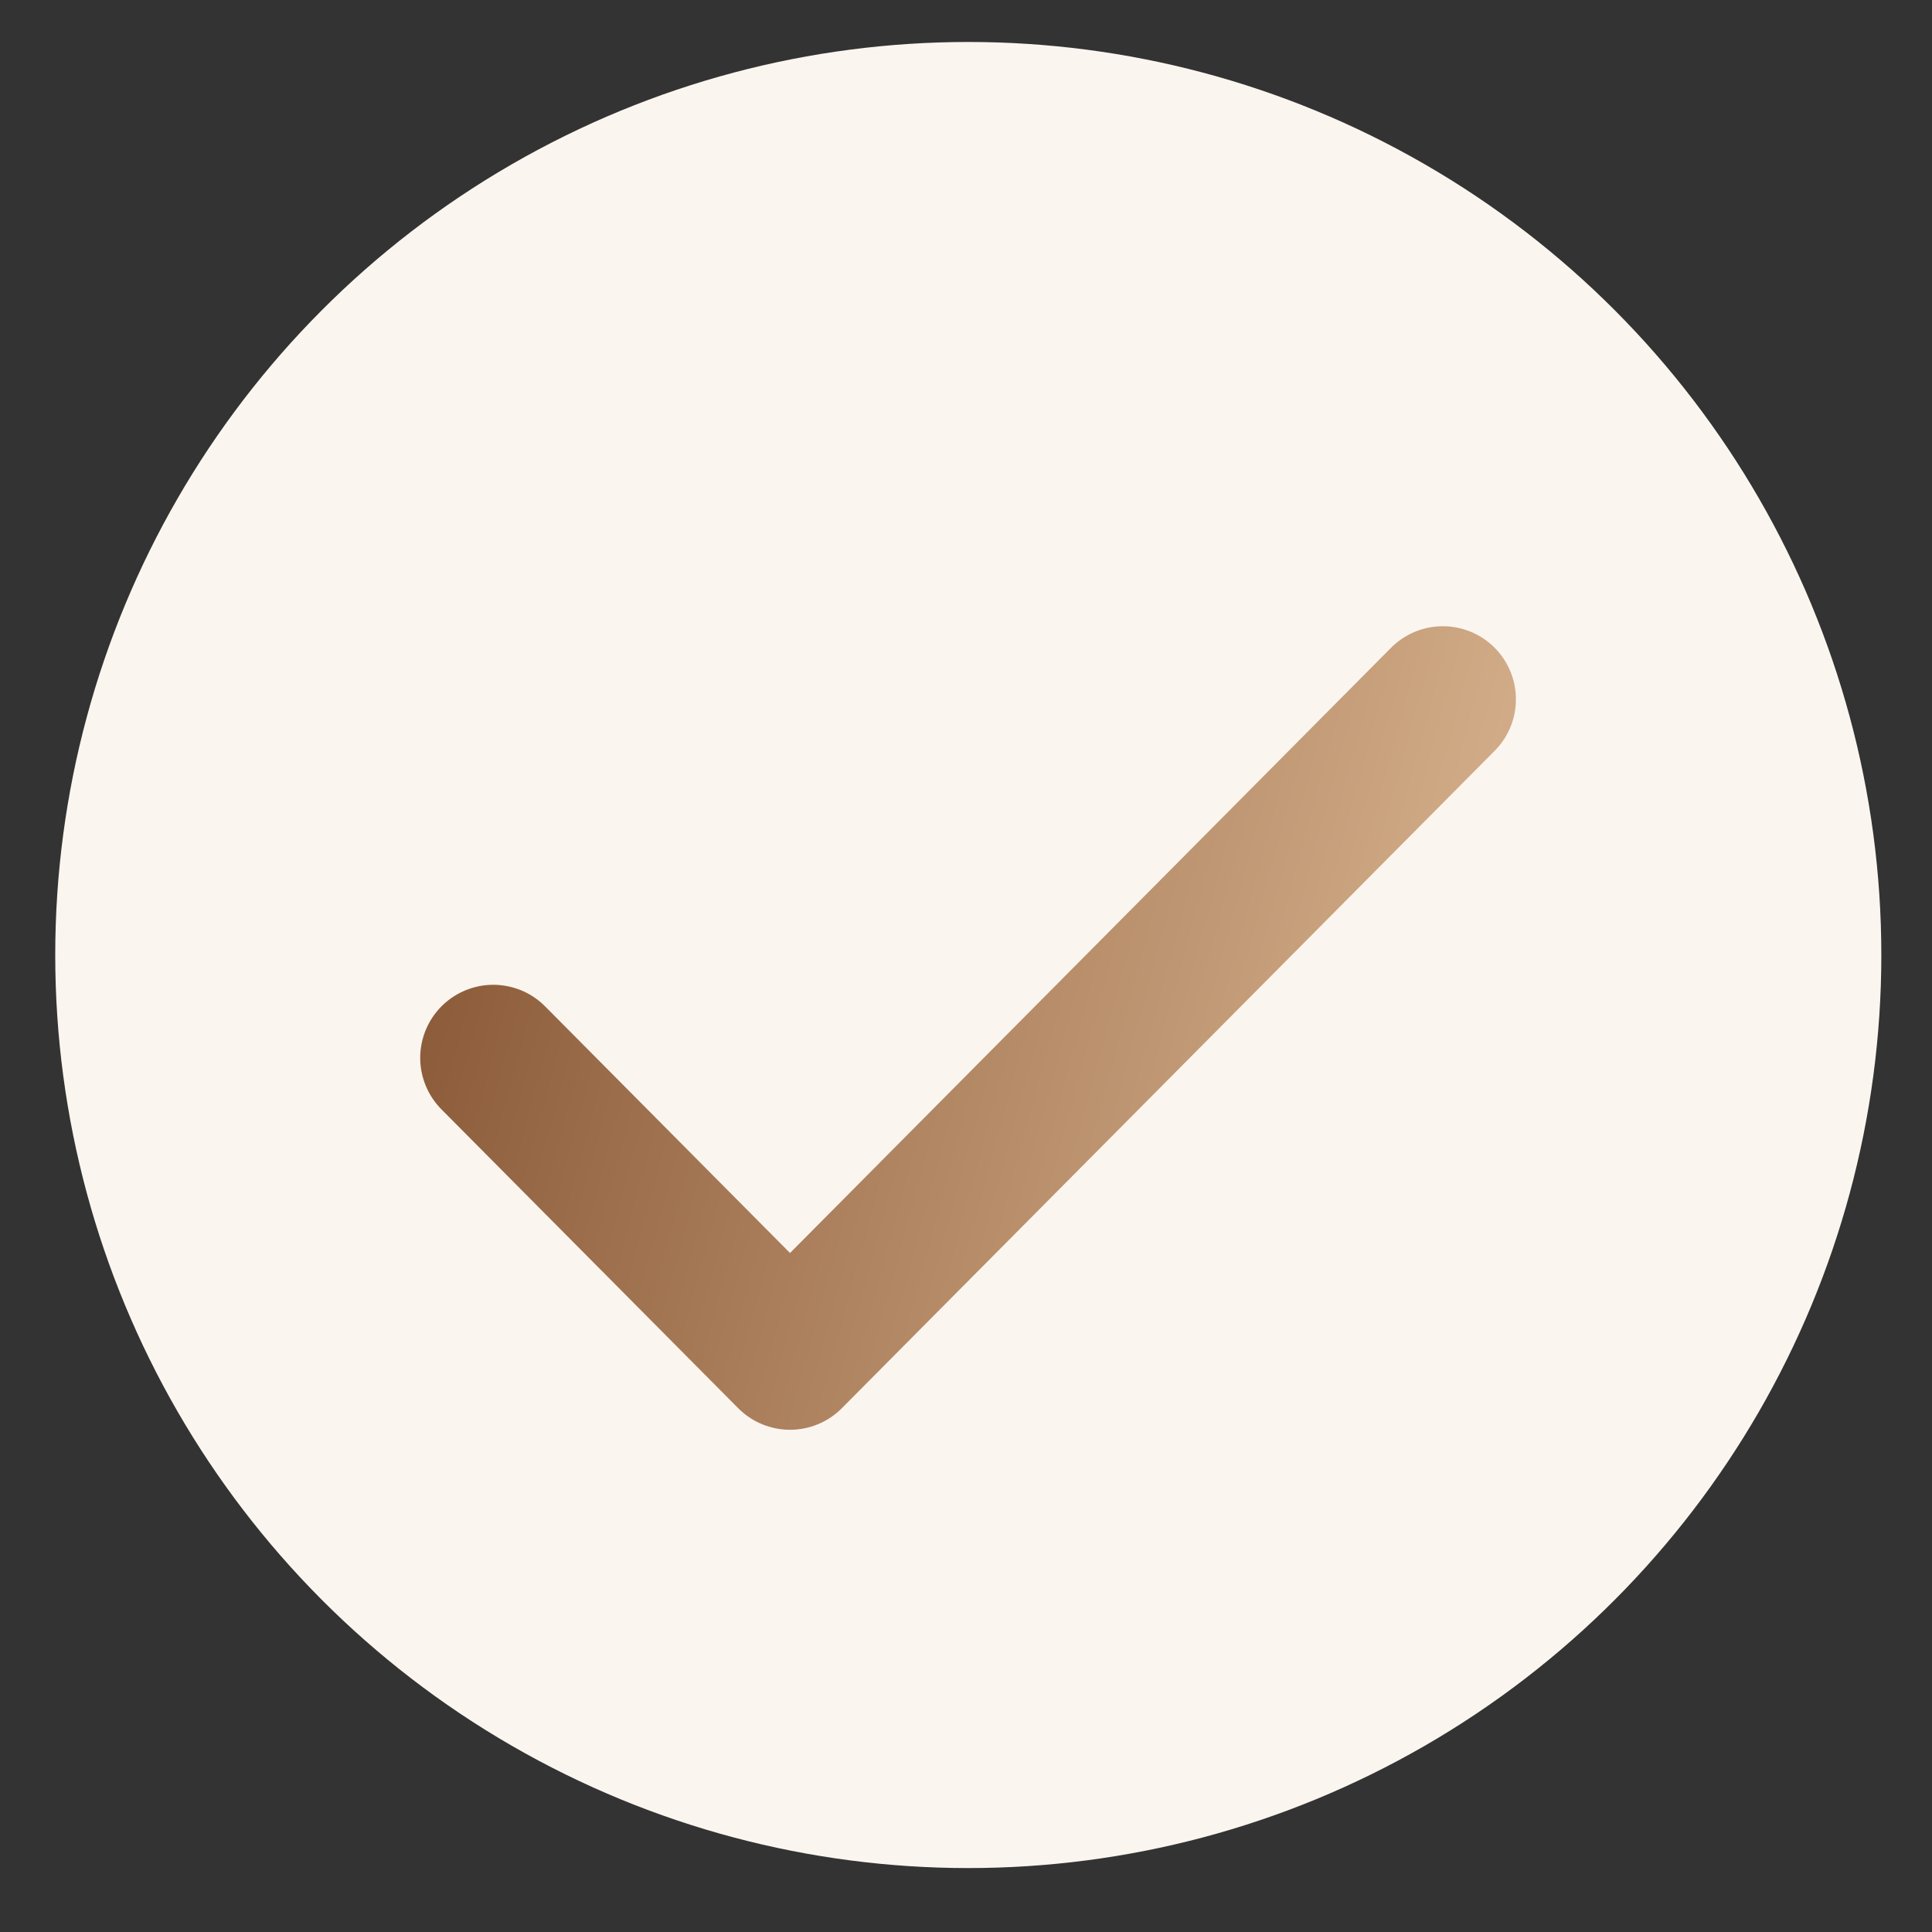
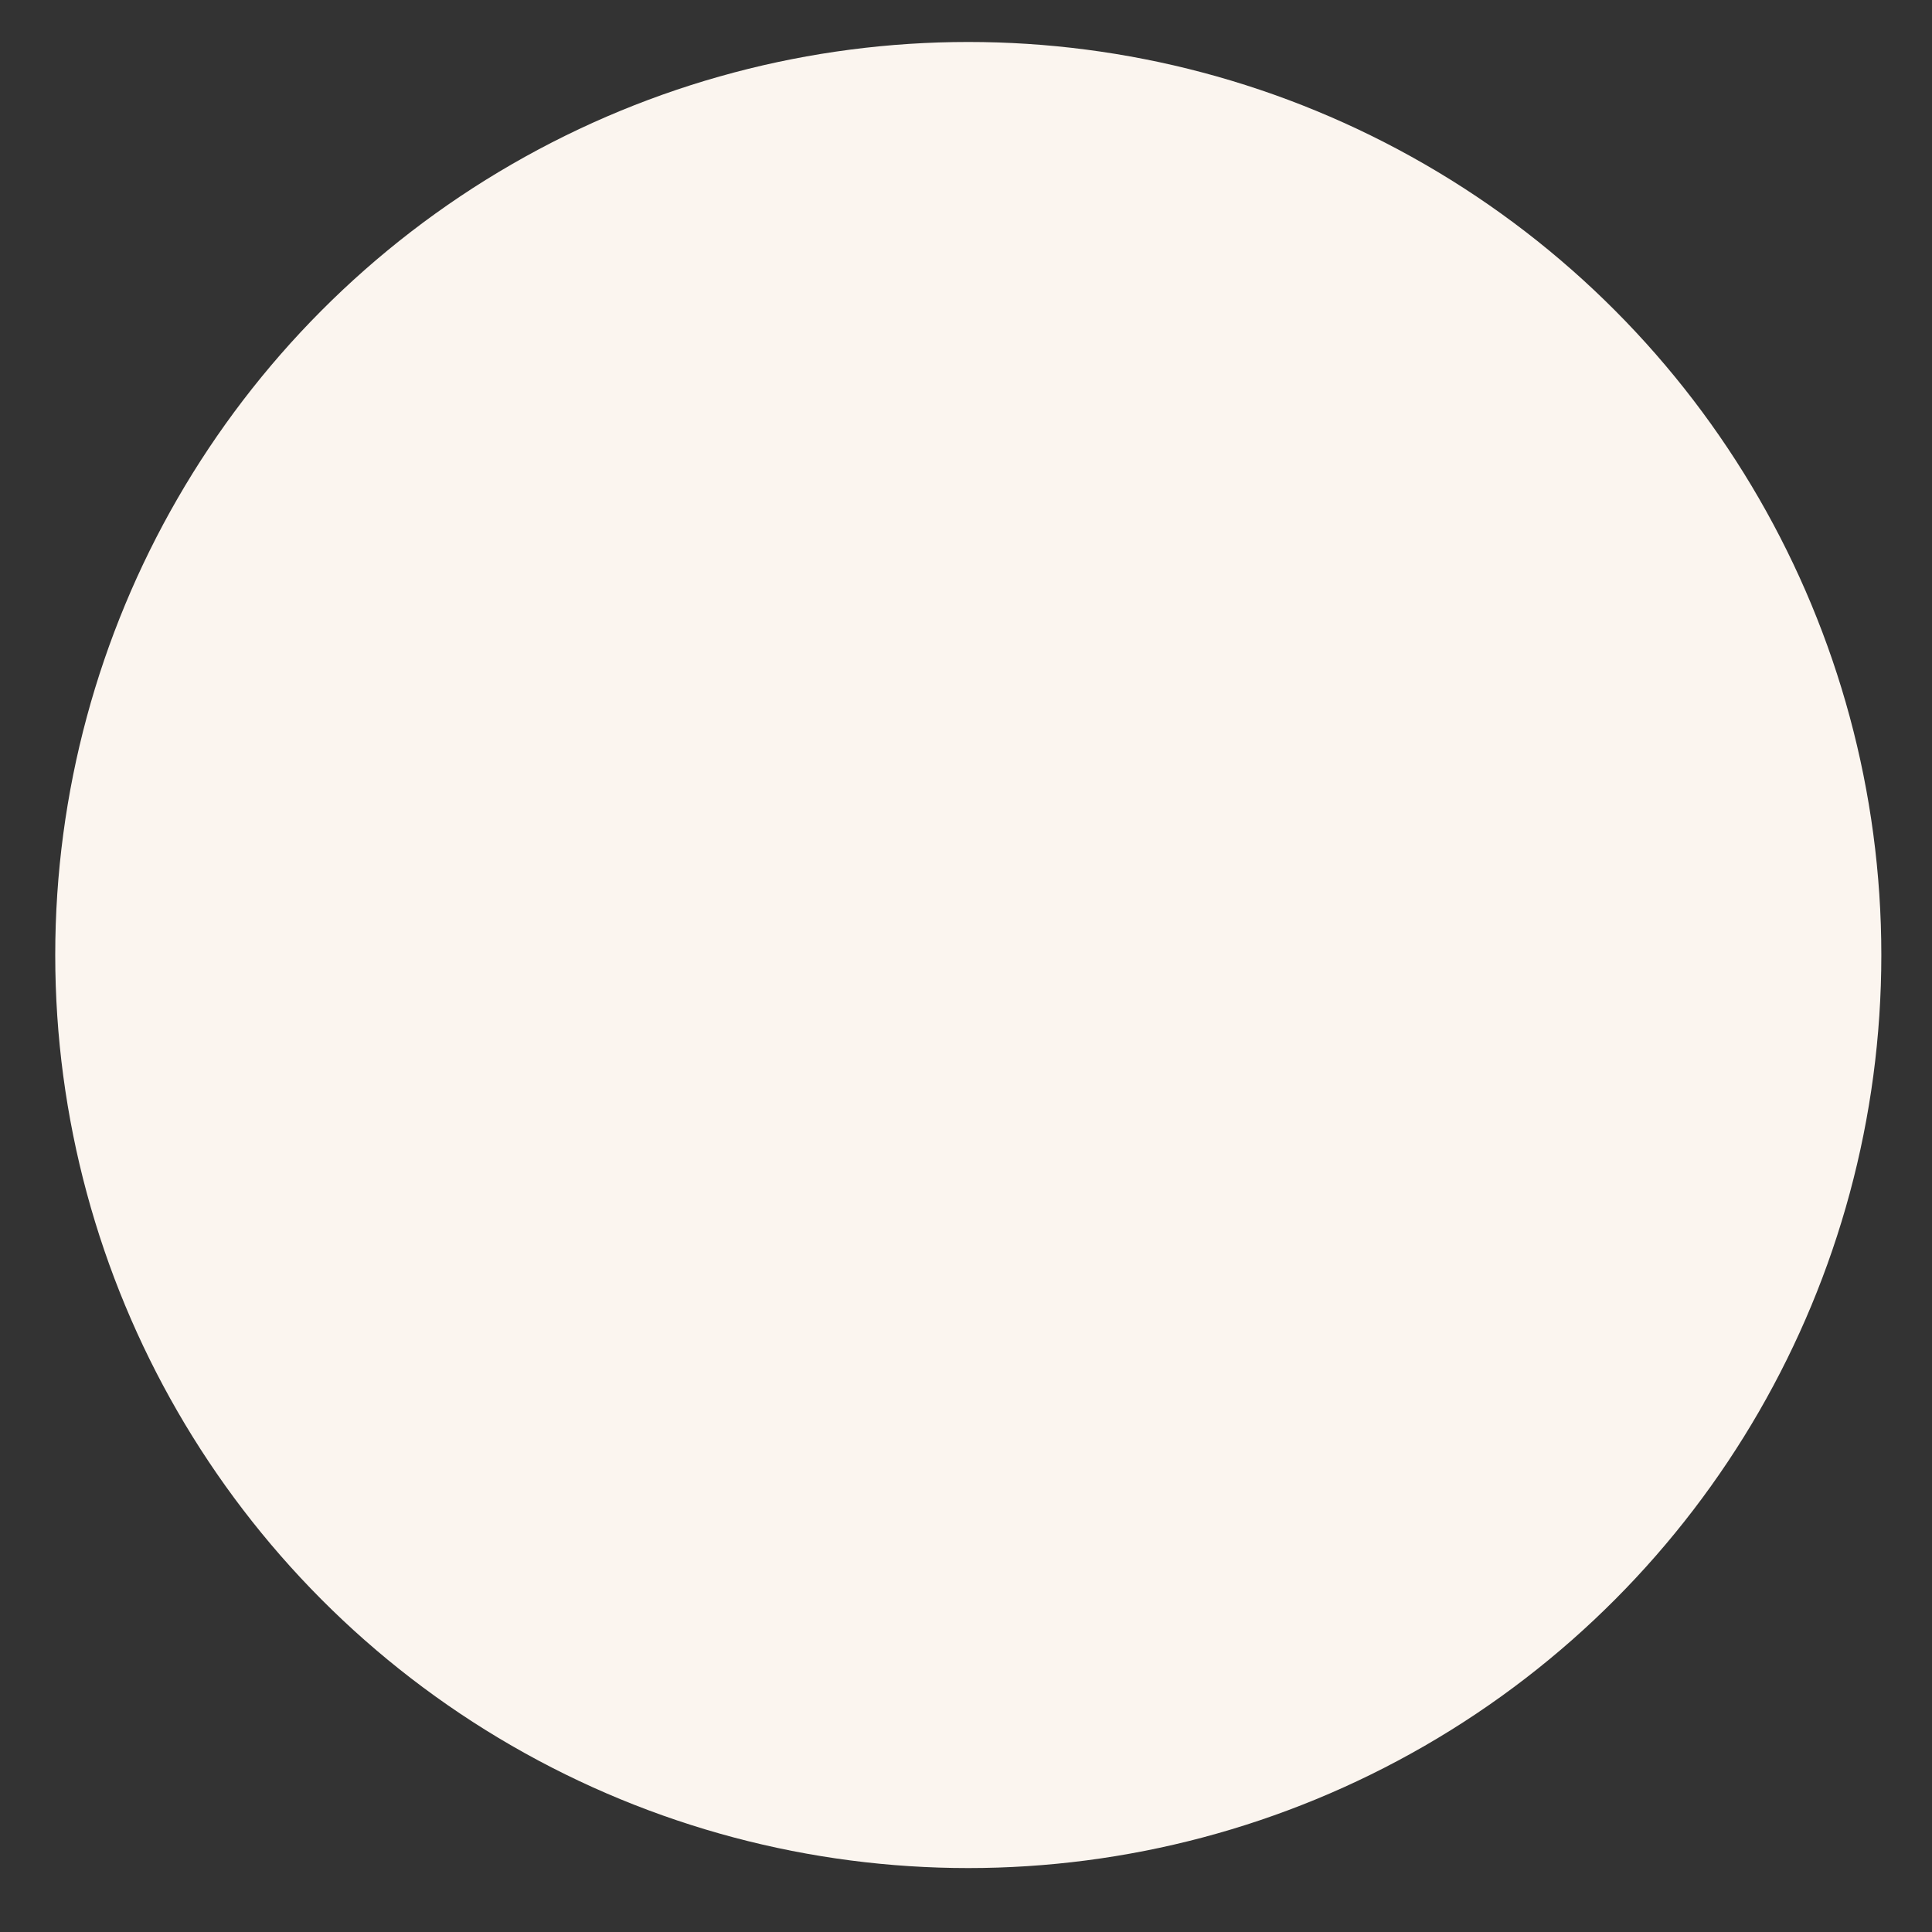
<svg xmlns="http://www.w3.org/2000/svg" width="22" height="22" viewBox="0 0 22 22" fill="none">
  <rect x="0" y="0" width="22" height="22" fill="#333333" stroke="none" />
  <circle cx="11.026" cy="10.875" r="10.397" fill="#FBF5EF" />
-   <path d="M16.43 7.963L8.996 15.449L5.617 12.046" stroke="url(#paint0_linear_84_162411)" stroke-width="1.664" stroke-linecap="round" stroke-linejoin="round" />
  <defs>
    <linearGradient id="paint0_linear_84_162411" x1="-36.824" y1="9.044" x2="32.584" y2="27.834" gradientUnits="userSpaceOnUse">
      <stop stop-color="#895836" />
      <stop offset="0.31" stop-color="#F4D3AE" />
      <stop offset="0.56" stop-color="#895836" />
      <stop offset="0.8" stop-color="#F4D3AE" />
      <stop offset="1" stop-color="#895836" />
    </linearGradient>
  </defs>
</svg>